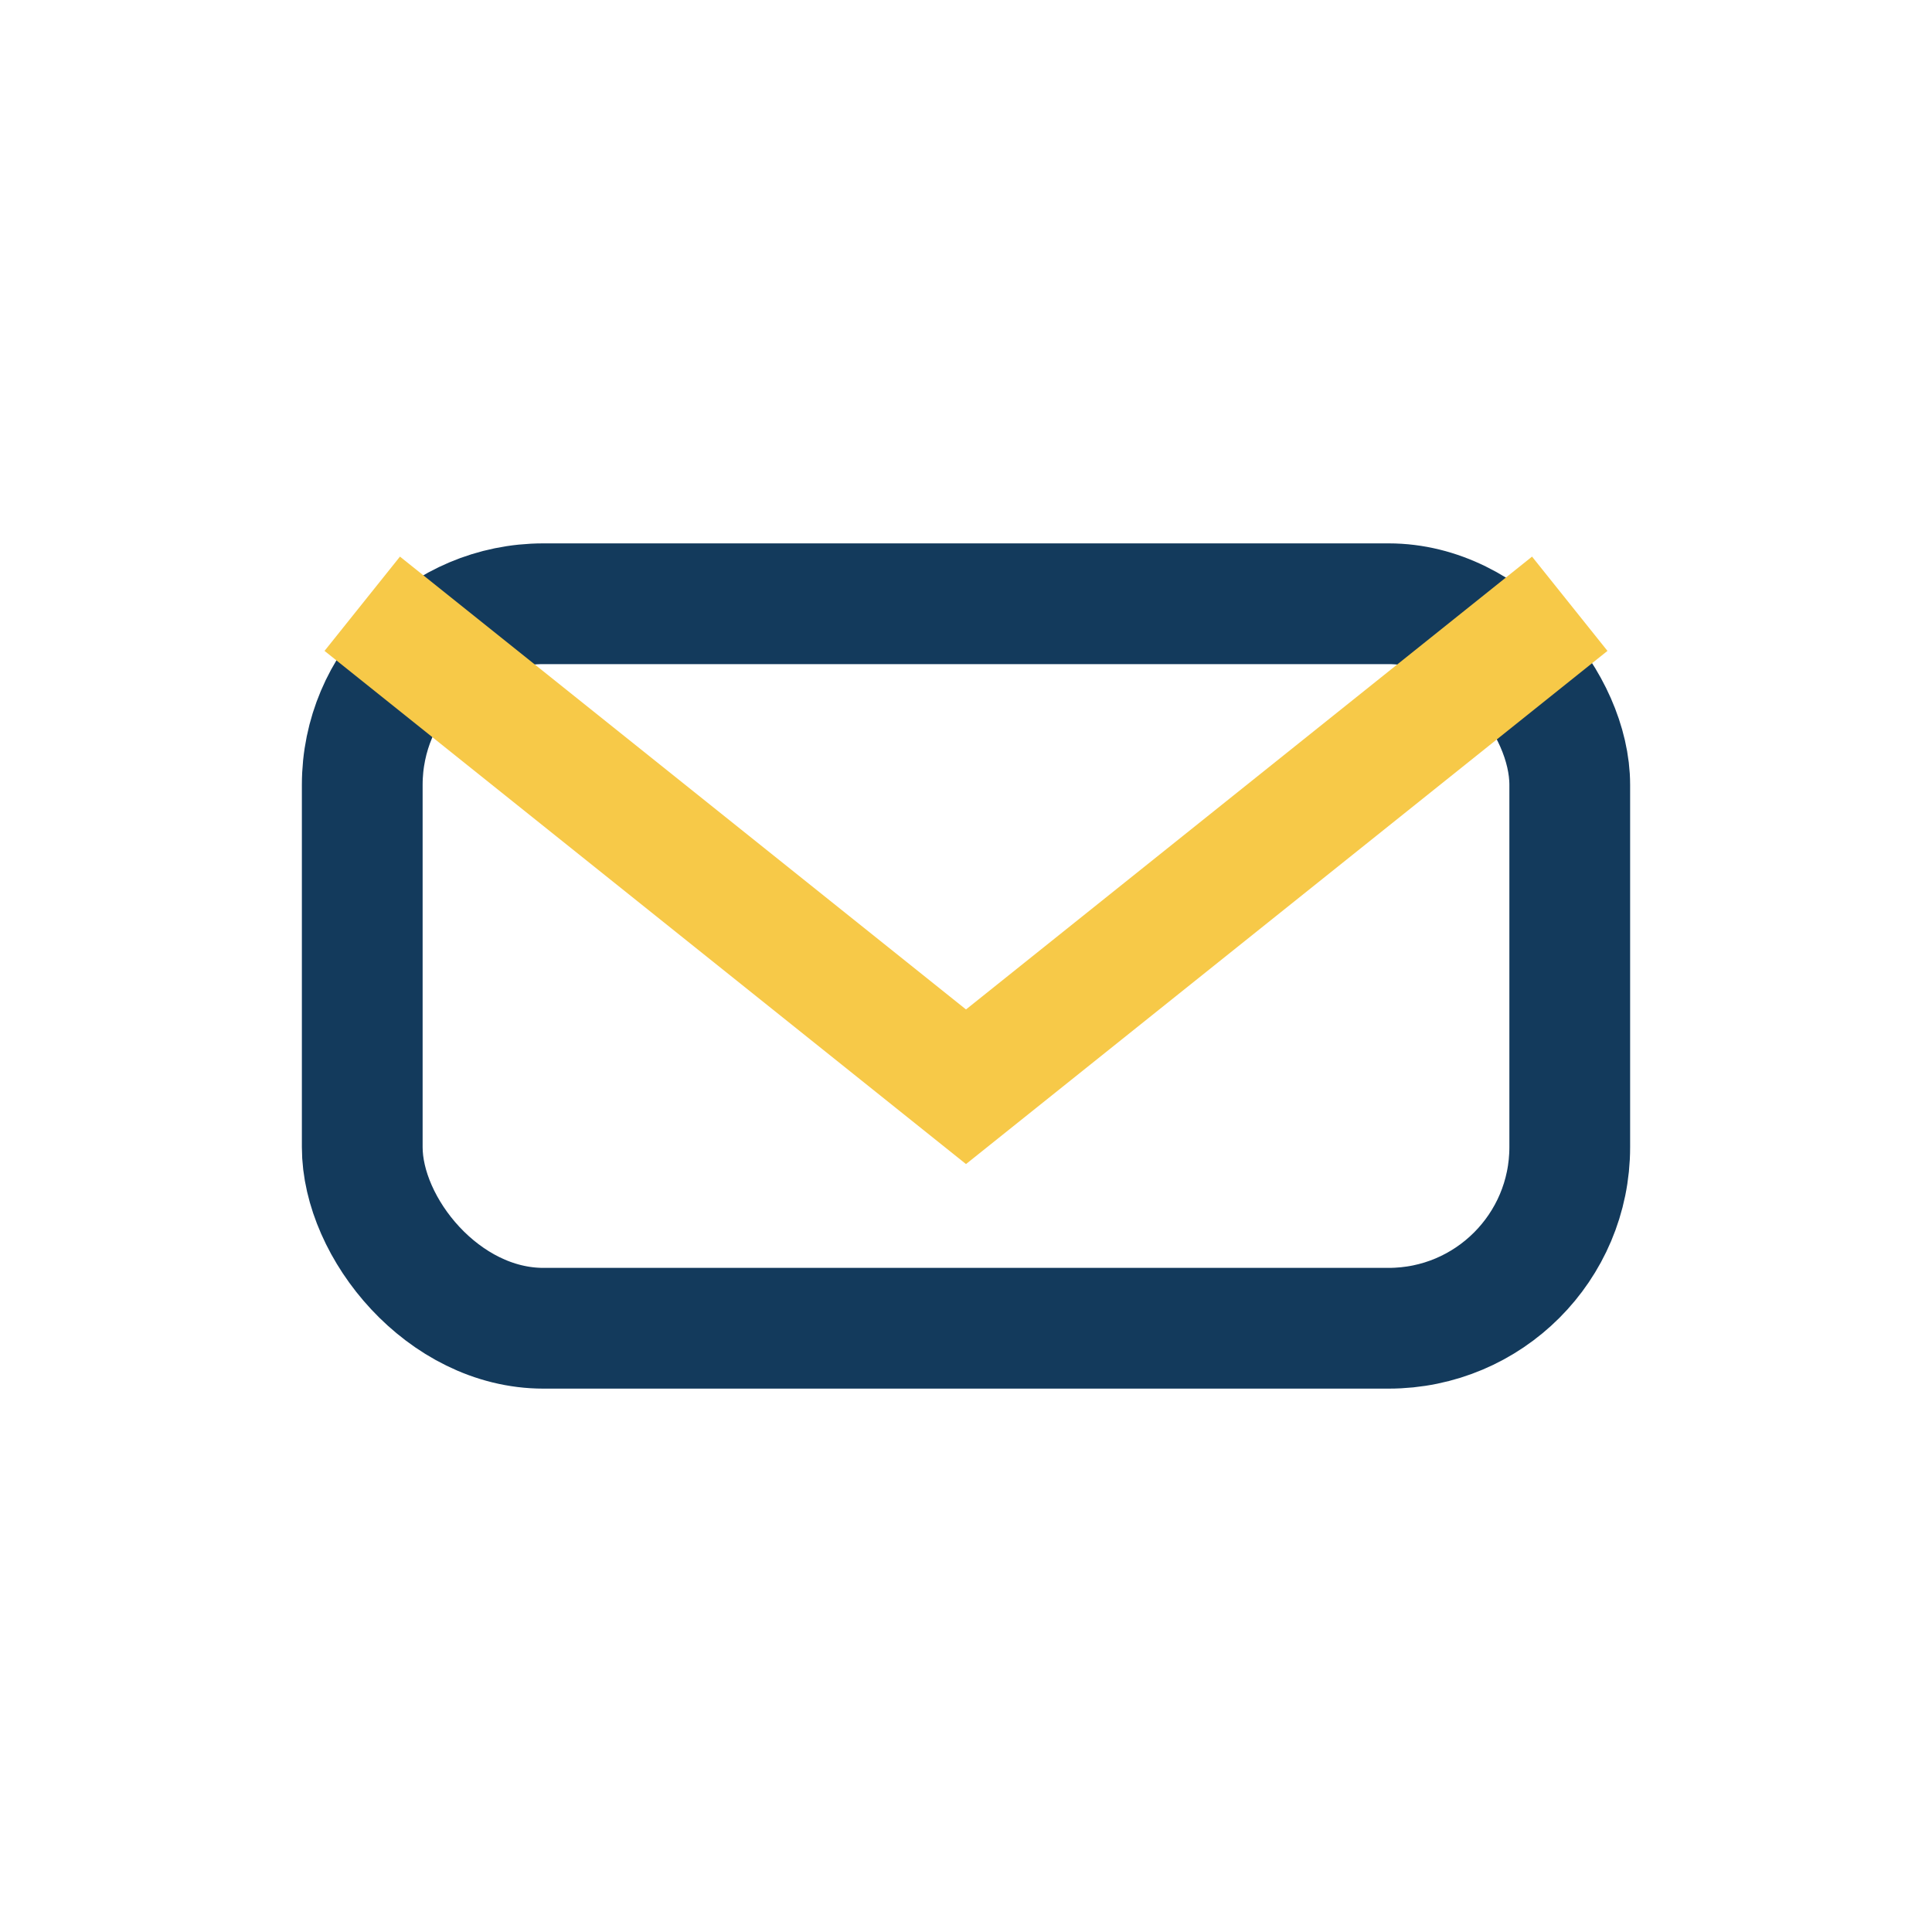
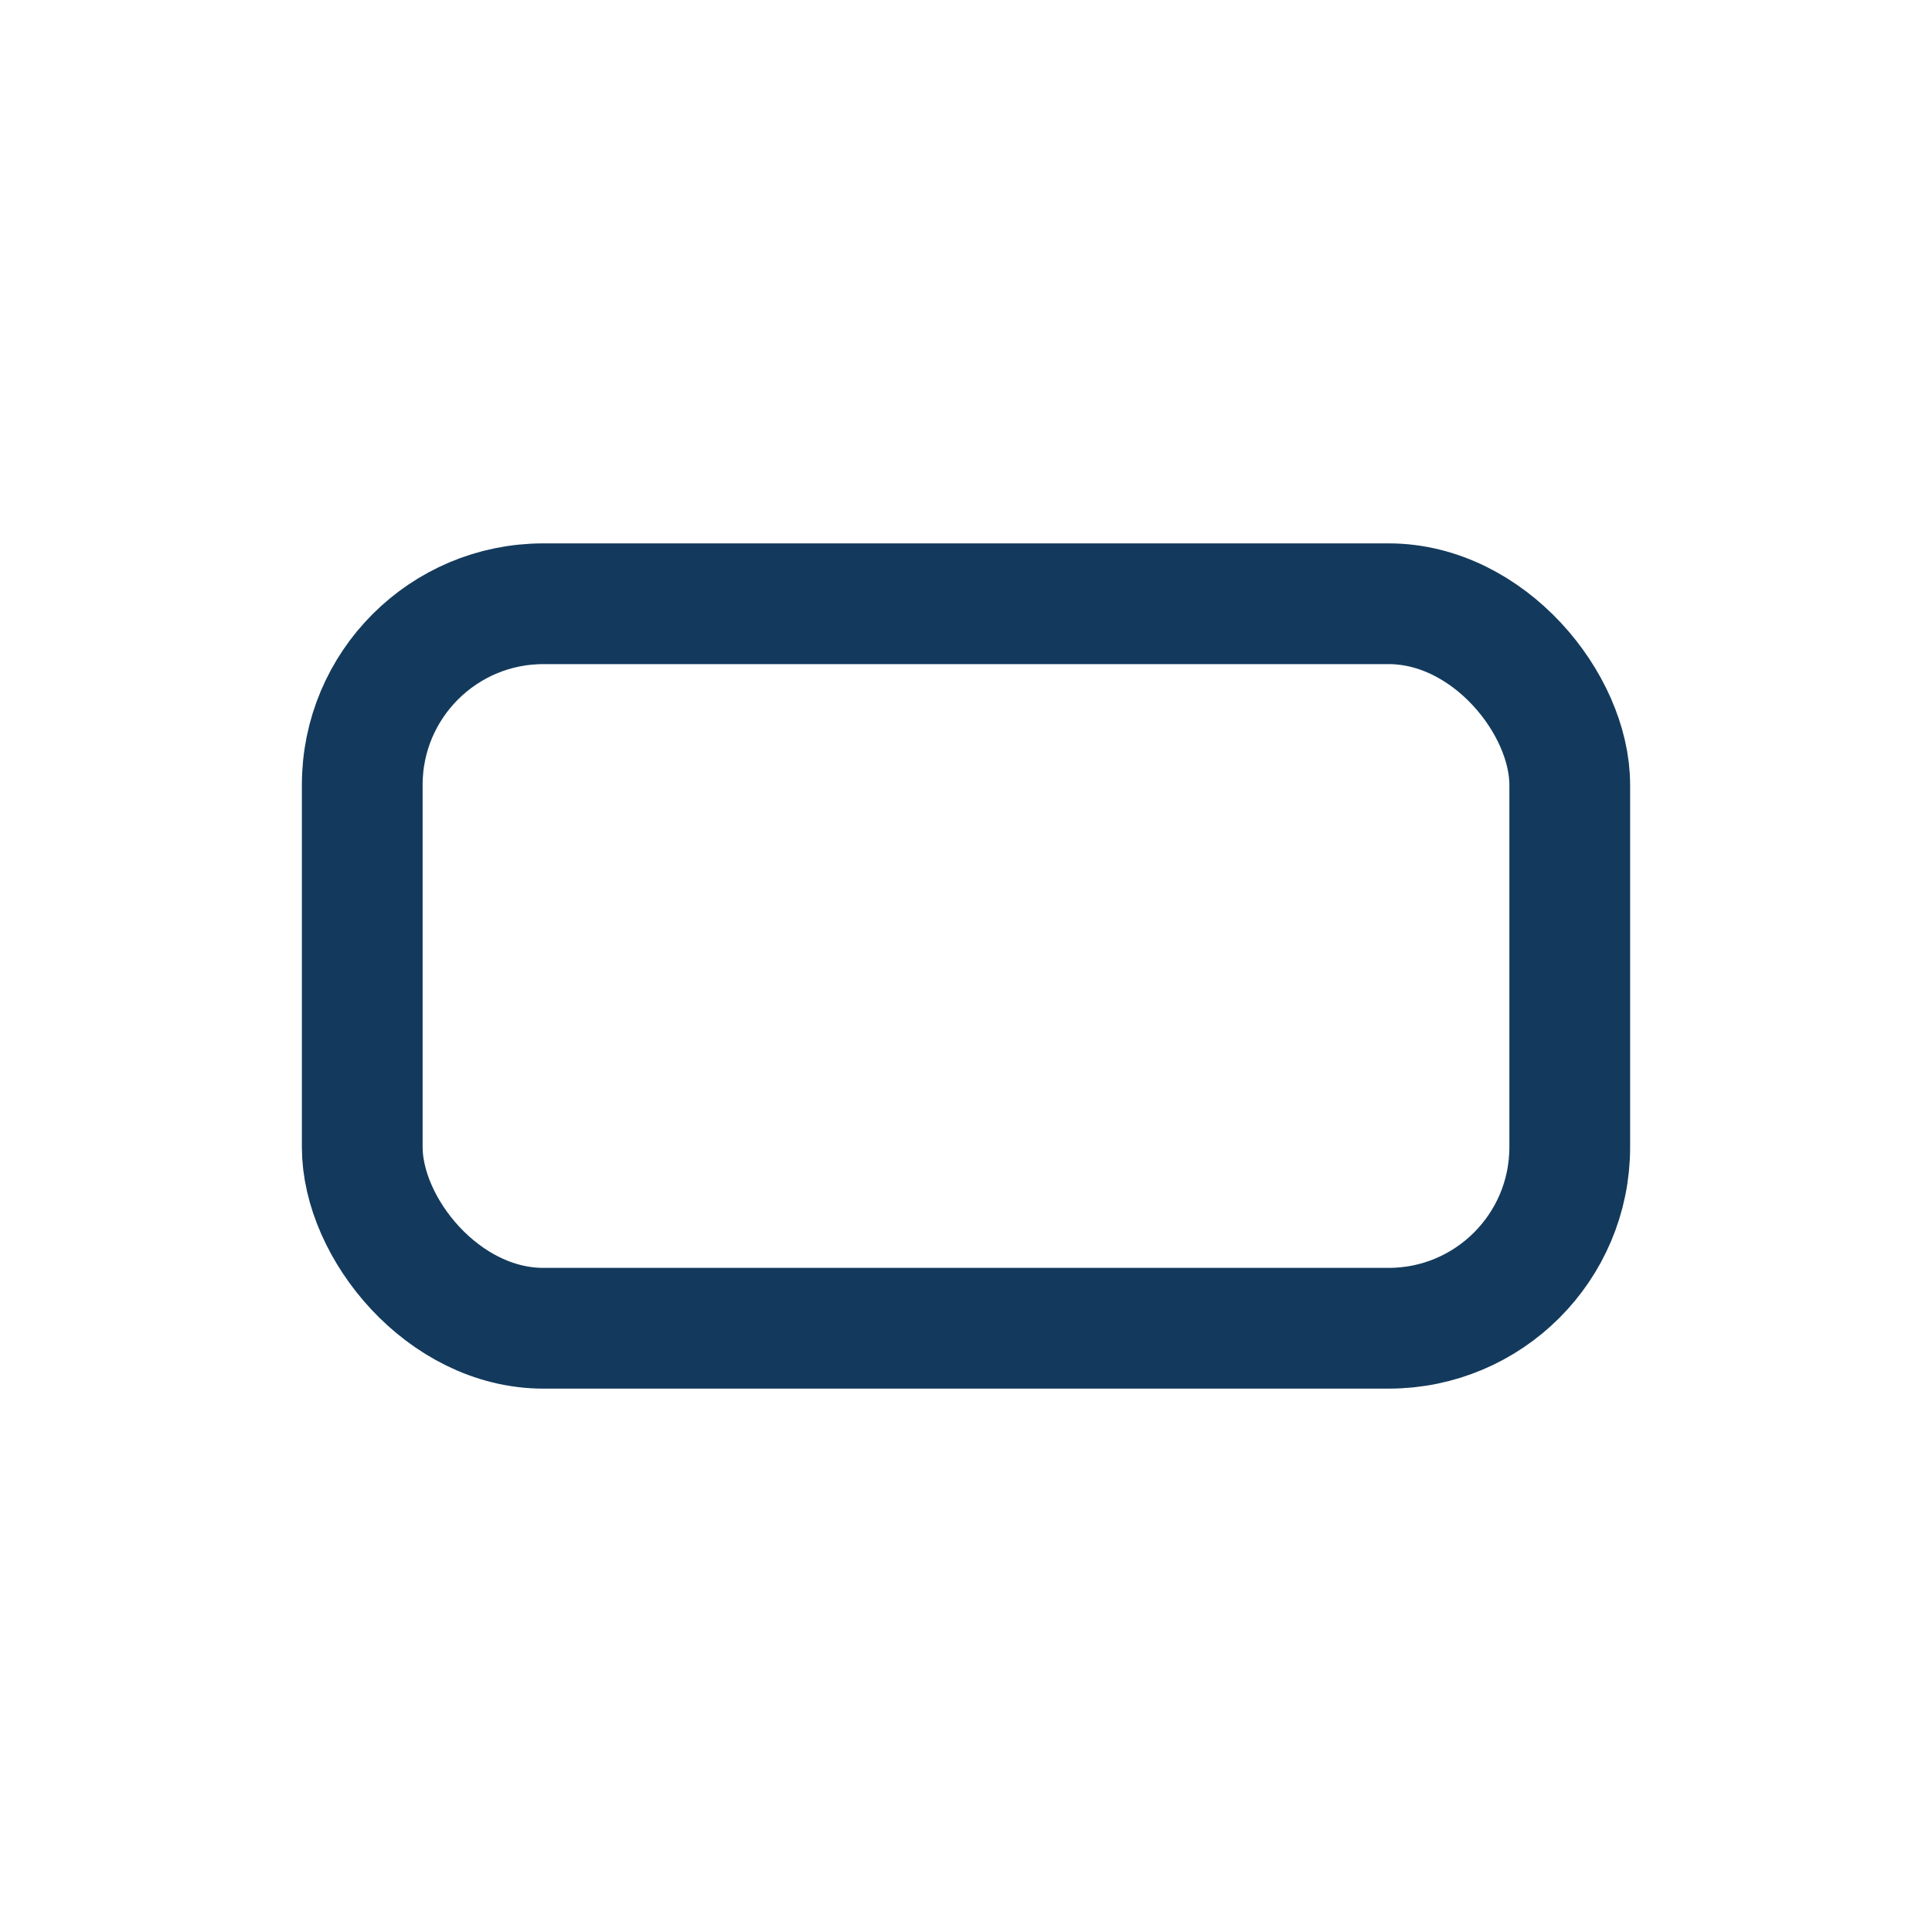
<svg xmlns="http://www.w3.org/2000/svg" width="32" height="32" viewBox="0 0 32 32">
  <rect x="6" y="10" width="20" height="12" rx="3" fill="none" stroke="#133a5c" stroke-width="2" />
-   <path d="M6 10l10 8 10-8" fill="none" stroke="#f7c948" stroke-width="2" />
</svg>